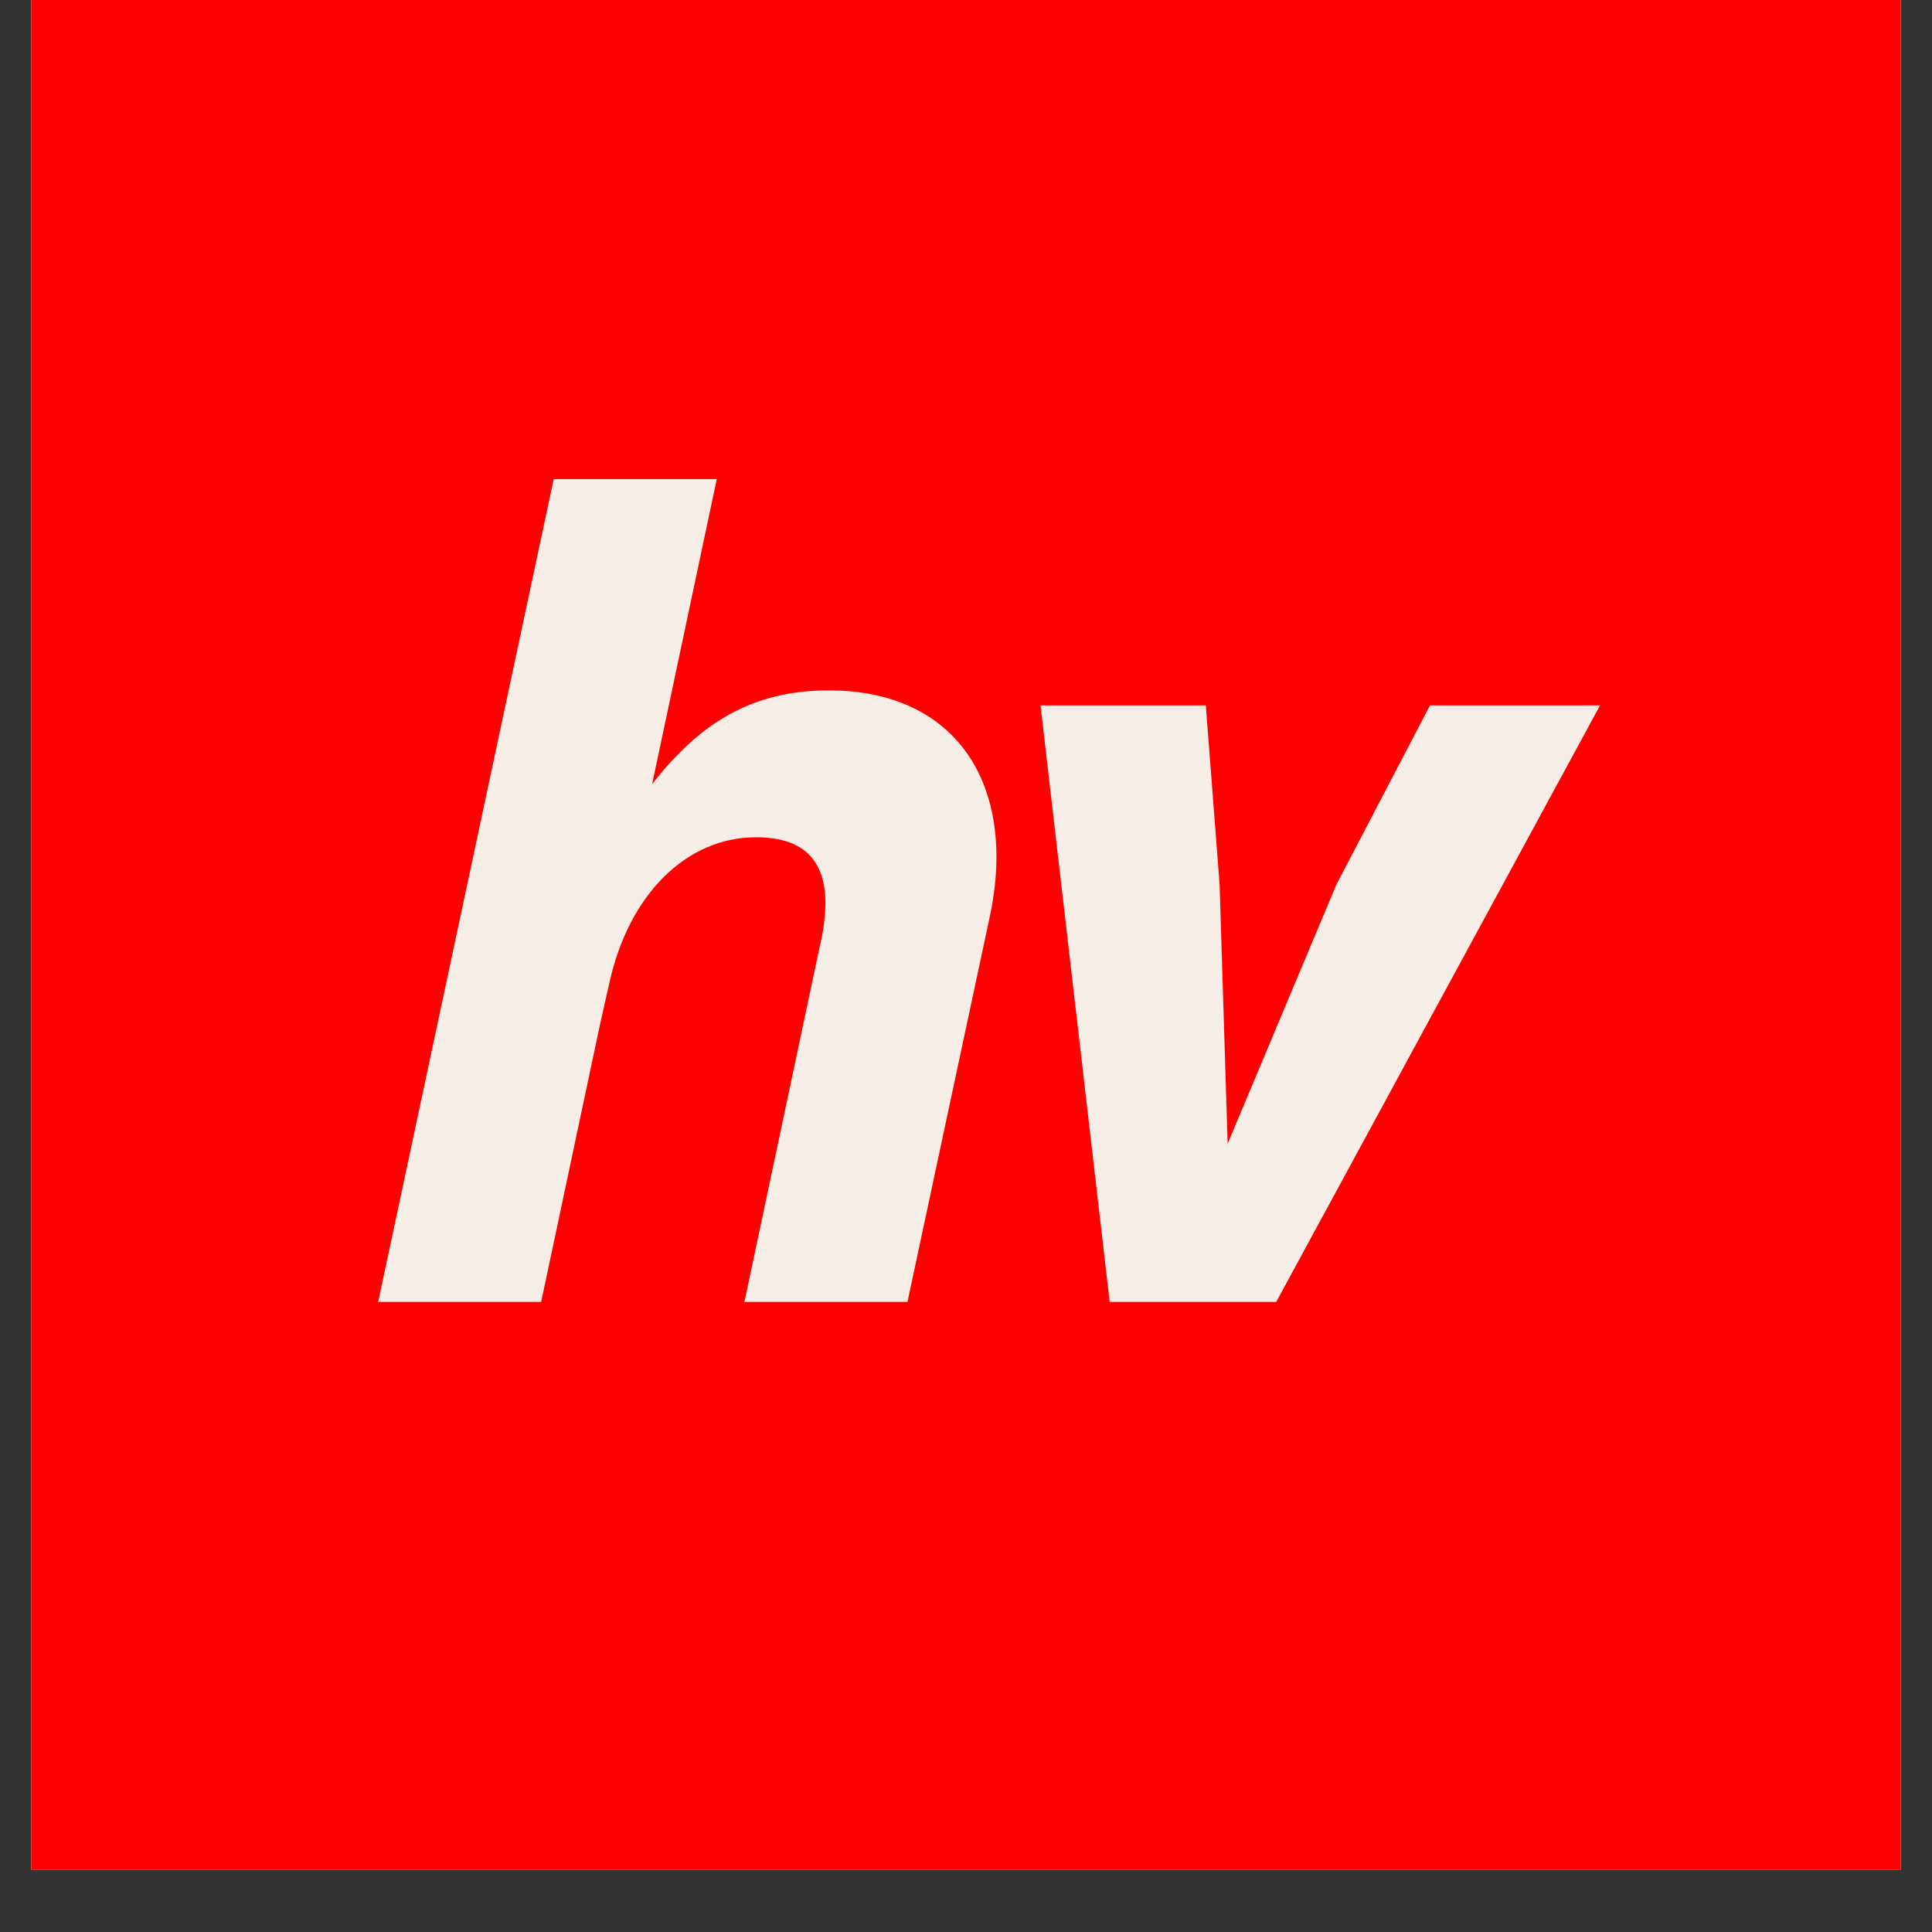
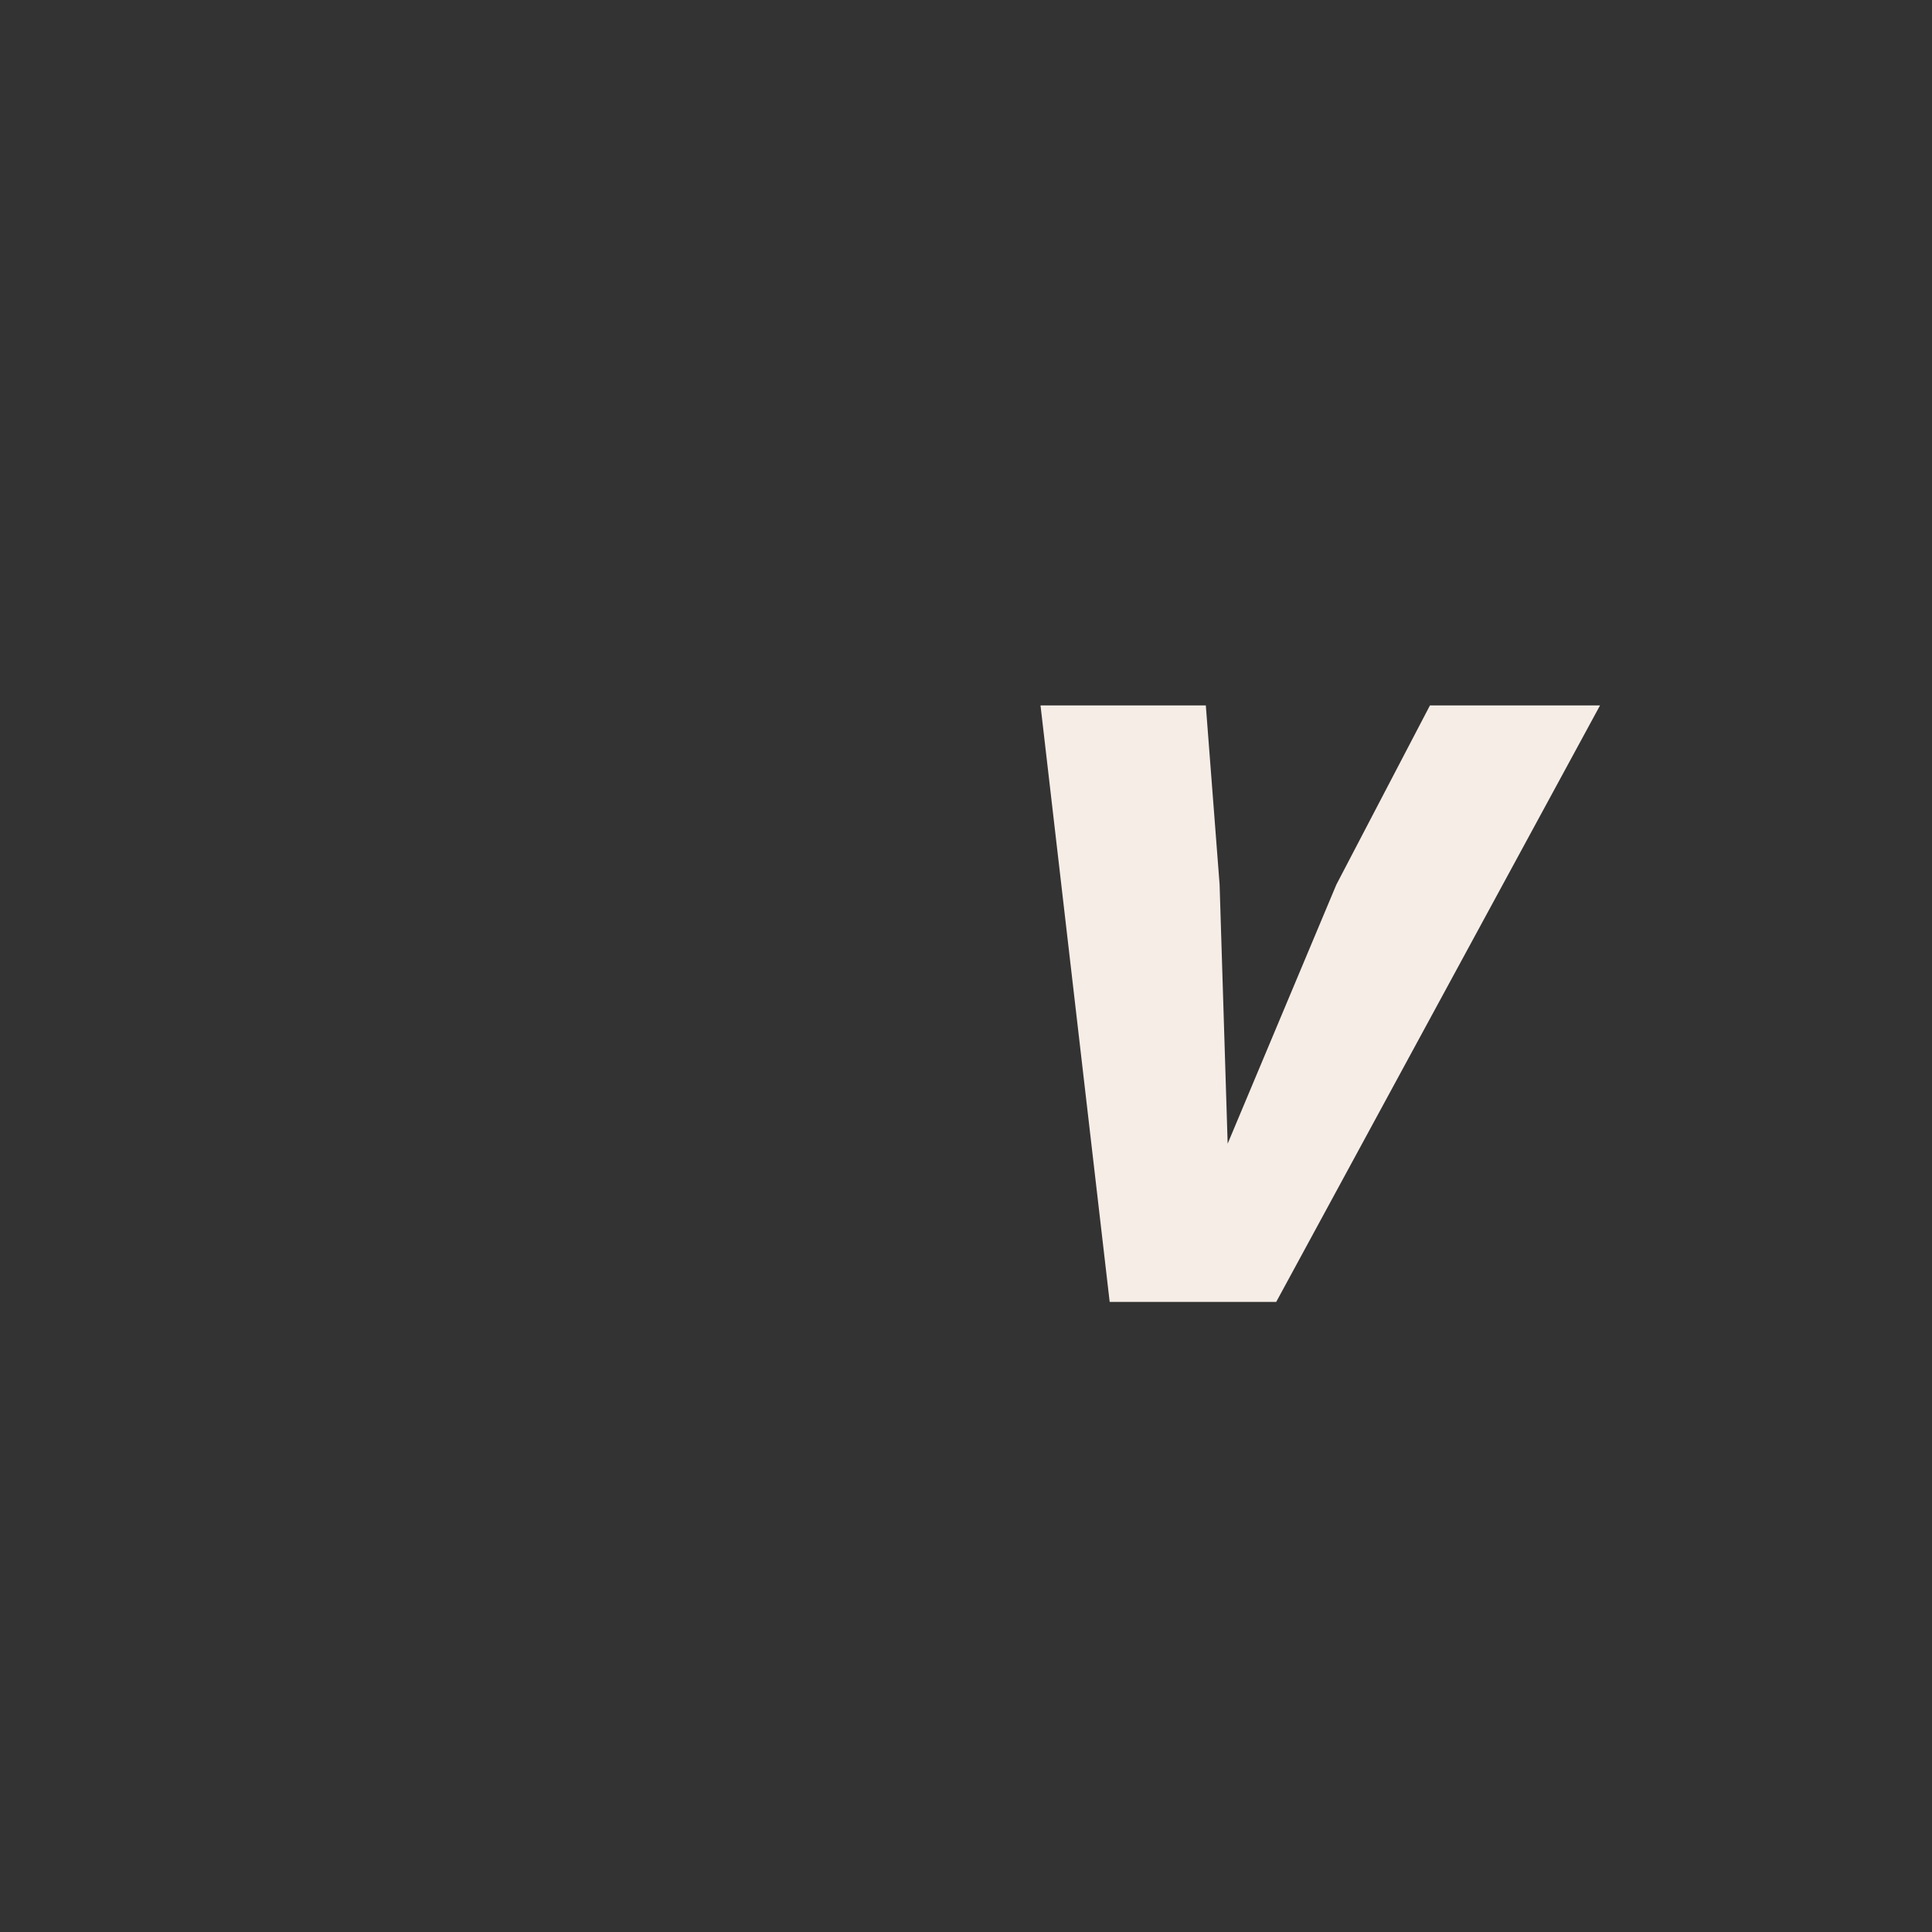
<svg xmlns="http://www.w3.org/2000/svg" version="1.0" preserveAspectRatio="xMidYMid meet" height="40" viewBox="0 0 30 30" zoomAndPan="magnify" width="40">
  <rect x="0" y="0" width="30" height="30" fill="#333333" stroke="none" />
  <defs>
    <g />
    <clipPath id="735aa884b0">
-       <path clip-rule="nonzero" d="M 0.484 0 L 29.516 0 L 29.516 29.031 L 0.484 29.031 Z M 0.484 0" />
-     </clipPath>
+       </clipPath>
    <clipPath id="df5f4b5bb8">
-       <path clip-rule="nonzero" d="M 0.594 7 L 11 7 L 11 21 L 0.594 21 Z M 0.594 7" />
-     </clipPath>
+       </clipPath>
    <clipPath id="cd8227ebcc">
      <rect height="27" y="0" width="21" x="0" />
    </clipPath>
  </defs>
  <g clip-path="url(#735aa884b0)">
-     <path fill-rule="nonzero" fill-opacity="1" d="M 0.484 0 L 29.516 0 L 29.516 29.031 L 0.484 29.031 Z M 0.484 0" fill="#ffffff" />
    <path fill-rule="nonzero" fill-opacity="1" d="M 0.484 0 L 29.516 0 L 29.516 29.031 L 0.484 29.031 Z M 0.484 0" fill="#ff0000" />
  </g>
  <g transform="matrix(1, 0, 0, 1, 5, 0)">
    <g clip-path="url(#cd8227ebcc)">
      <g clip-path="url(#df5f4b5bb8)">
        <g fill-opacity="1" fill="#f5ede6">
          <g transform="translate(0.782, 20.216)">
            <g>
              <path d="M 7.09 -9.496 C 5.922 -9.496 5.098 -9.012 4.344 -8.039 L 5.348 -12.777 L 2.816 -12.777 L 0.09 0 L 2.621 0 L 3.535 -4.309 L 3.68 -4.953 C 3.984 -6.336 4.883 -7.215 5.957 -7.215 C 6.66 -7.215 7.035 -6.891 7.035 -6.191 C 7.035 -5.977 7 -5.742 6.945 -5.512 L 5.777 0 L 8.309 0 L 9.586 -5.977 C 9.656 -6.301 9.691 -6.621 9.691 -6.91 C 9.691 -8.453 8.758 -9.496 7.09 -9.496 Z M 7.09 -9.496" />
            </g>
          </g>
        </g>
      </g>
      <g fill-opacity="1" fill="#f5ede6">
        <g transform="translate(10.079, 20.216)">
          <g>
            <path d="M 5.672 -6.48 L 3.984 -2.457 L 3.859 -6.48 L 3.645 -9.262 L 1.078 -9.262 L 2.152 0 L 4.738 0 L 9.766 -9.262 L 7.125 -9.262 Z M 5.672 -6.48" />
          </g>
        </g>
      </g>
    </g>
  </g>
</svg>